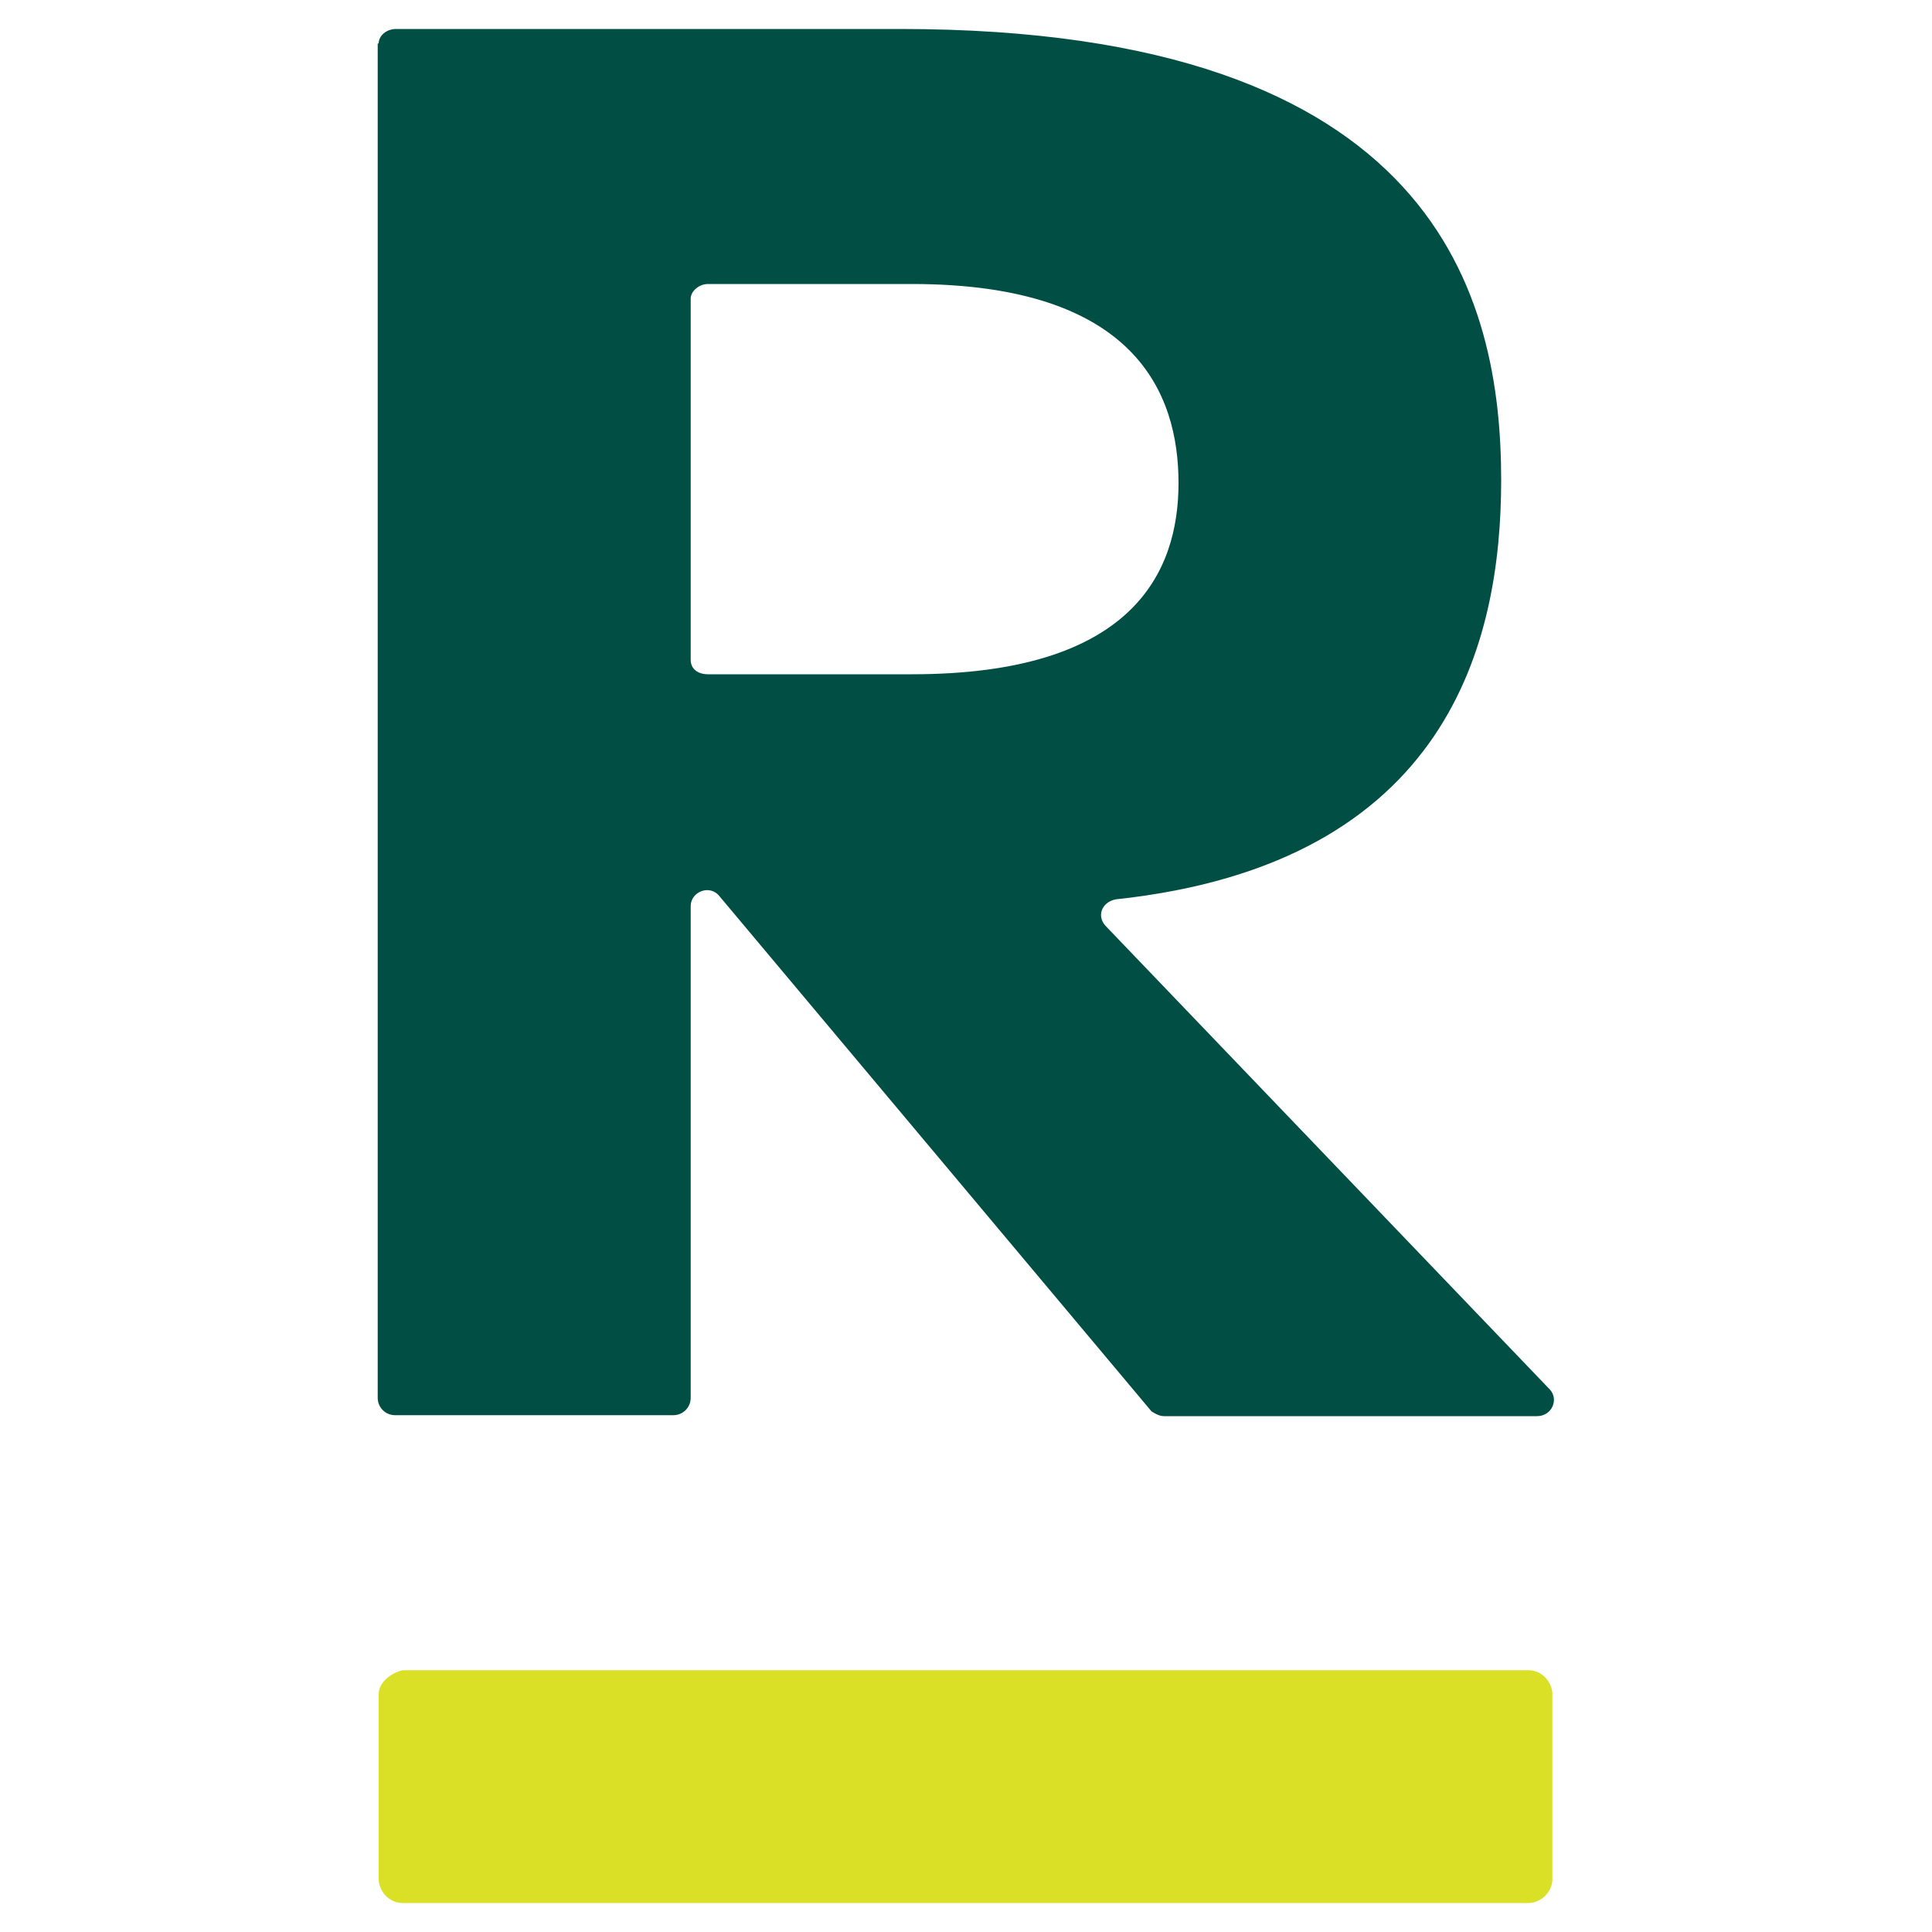
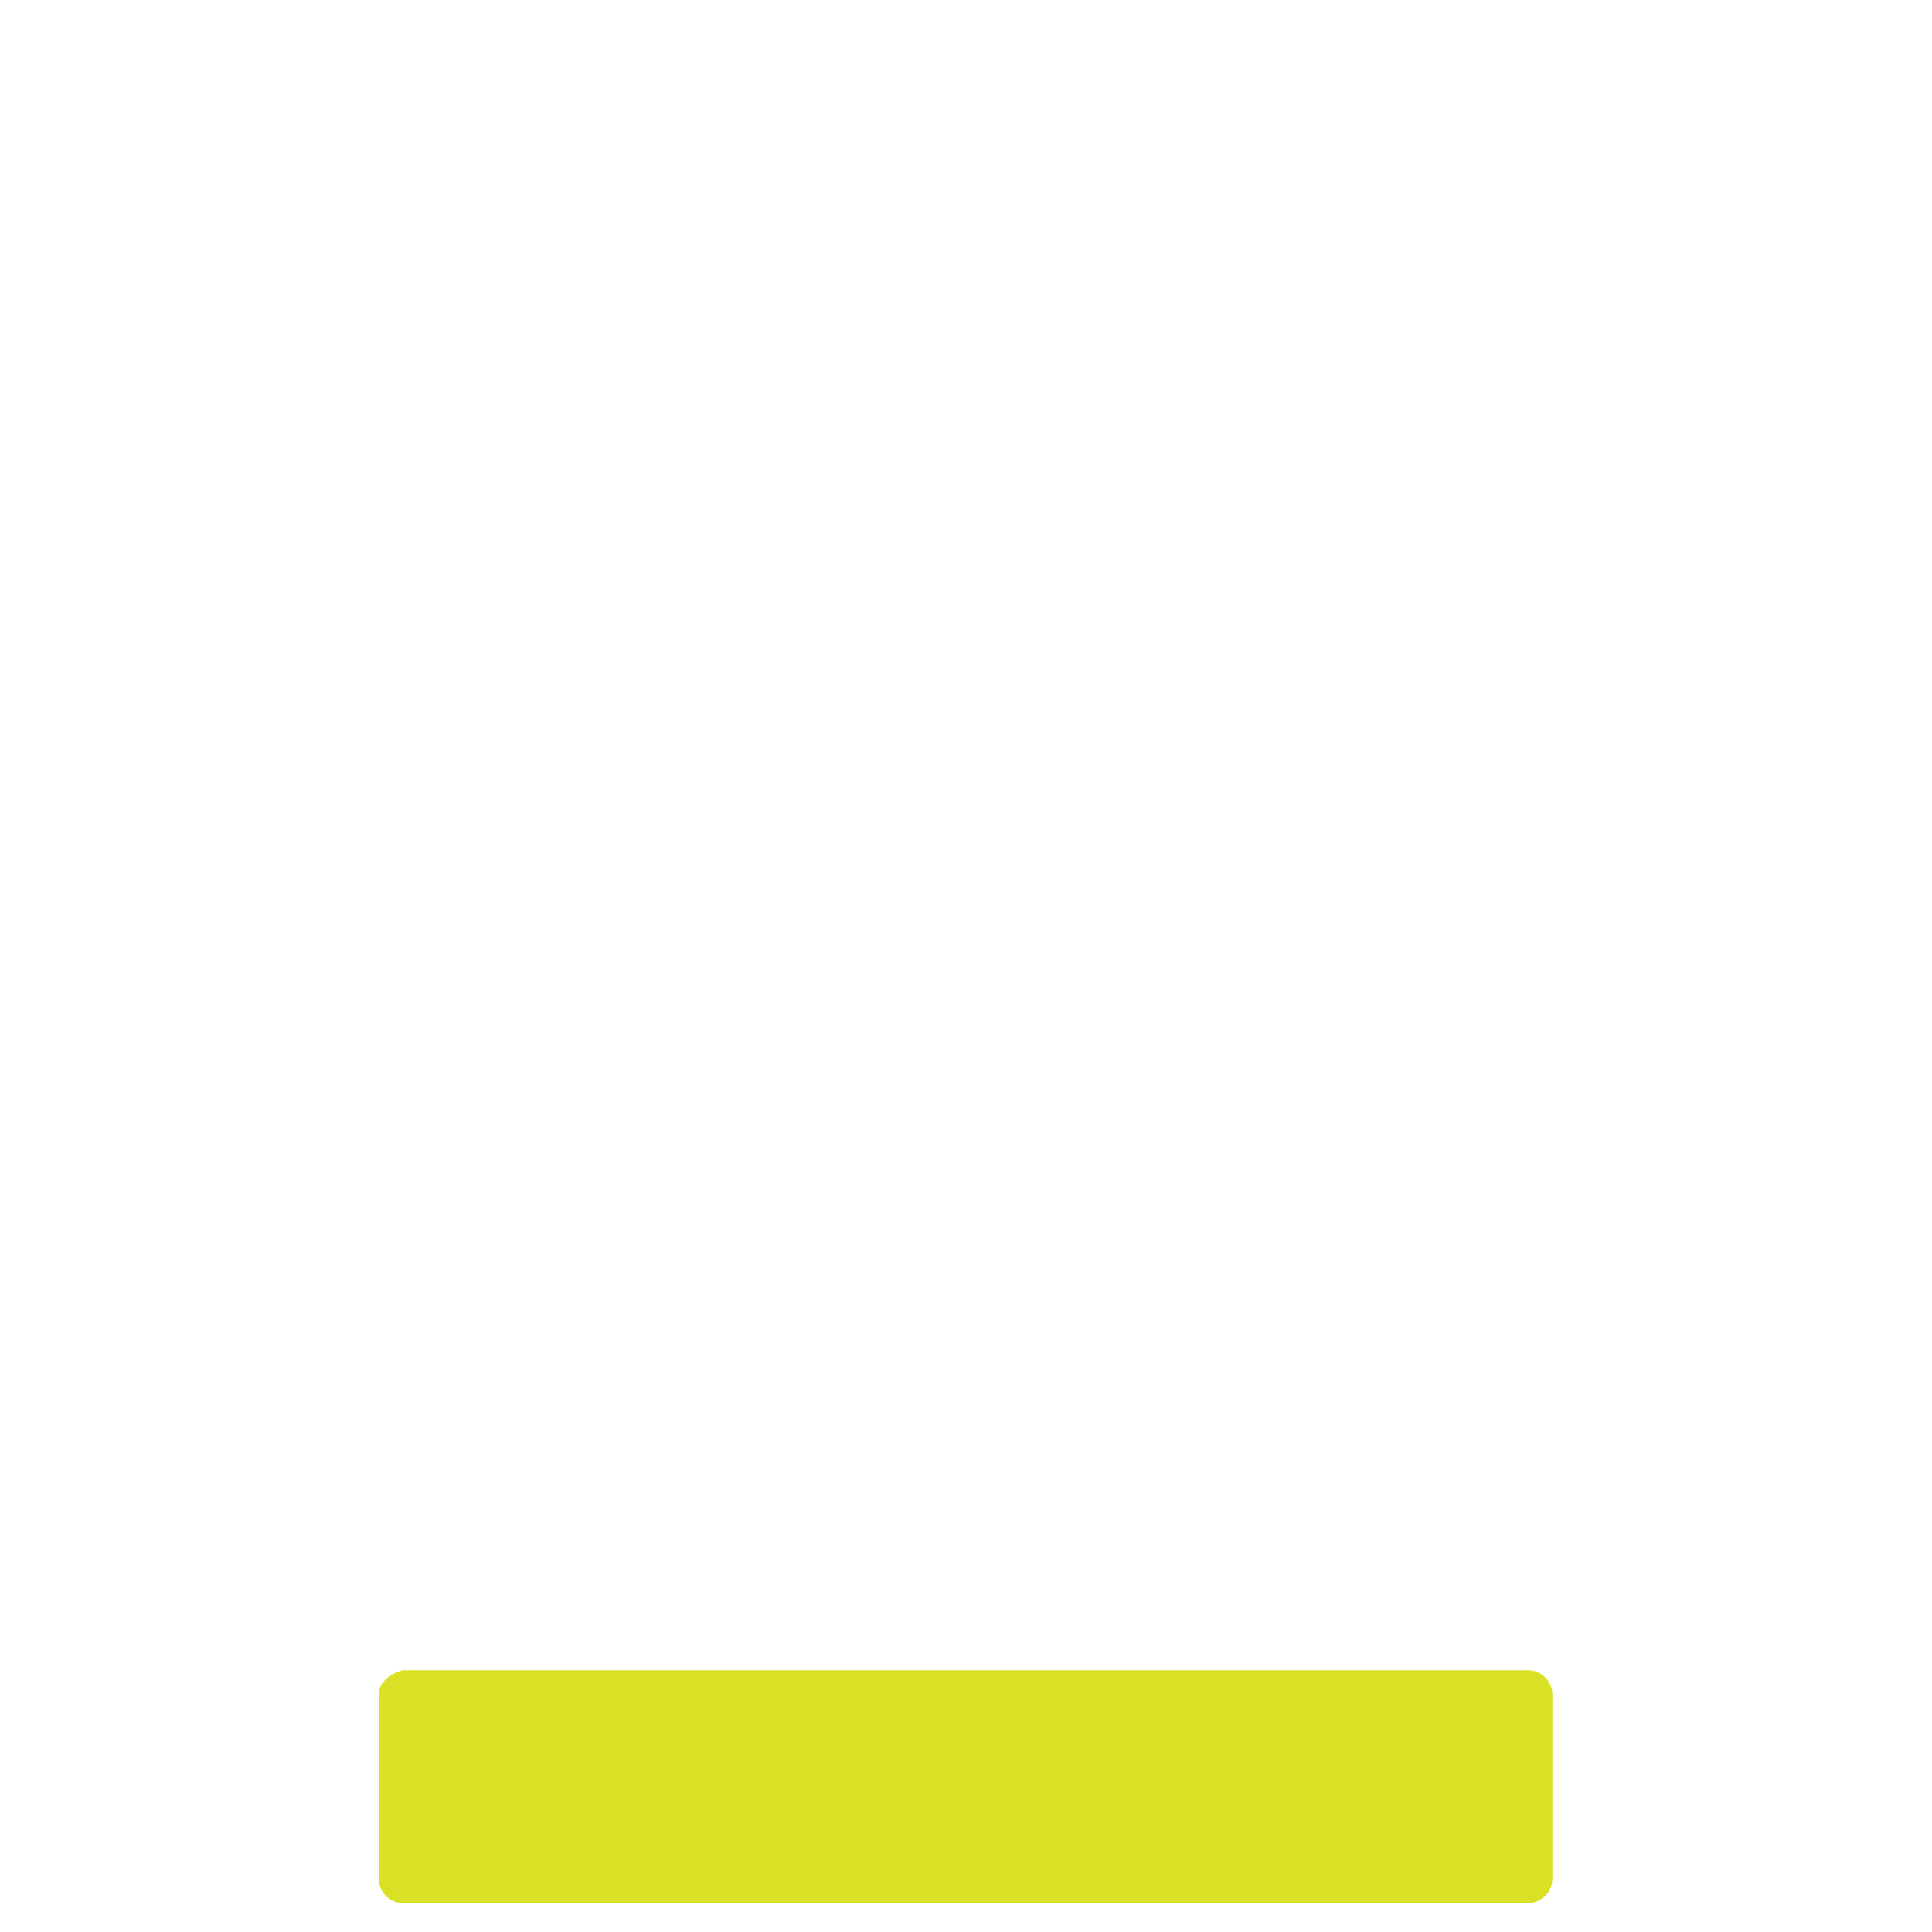
<svg xmlns="http://www.w3.org/2000/svg" version="1.1" id="Layer_1" x="0px" y="0px" viewBox="0 0 200 200" style="enable-background:new 0 0 200 200;" xml:space="preserve">
  <style type="text/css">
	.st0{fill:#014E45;}
	.st1{fill:#D9E026;}
</style>
  <g>
-     <path class="st0" d="M39.2,4.5c0-0.8,0.8-1.5,1.8-1.5h52.2c55.7,0,62.2,27.9,62.2,46.7c0,16.6-5.3,39.7-39.9,43.4   c-1.5,0.3-2,1.8-1,2.8l45.9,47.9c1,1,0.3,2.8-1.3,2.8h-38.6c-0.5,0-1-0.3-1.3-0.5L74.5,92.8c-1-1.3-3-0.5-3,1v50.9   c0,1-0.8,1.8-1.8,1.8H40.9c-1,0-1.8-0.8-1.8-1.8V4.5z M94.4,69.8c22.8,0,27.6-10.5,27.6-19.8s-4.5-20.6-27.6-20.6H73.3   c-1,0-1.8,0.8-1.8,1.5v37.4c0,1,0.8,1.5,1.8,1.5H94.4L94.4,69.8z" />
    <path class="st1" d="M41.7,172.9h116.5c1.5,0,2.5,1.3,2.5,2.5v19.1c0,1.5-1.3,2.5-2.5,2.5H41.7c-1.5,0-2.5-1.3-2.5-2.5v-19.1   C39.2,174.2,40.4,173.2,41.7,172.9L41.7,172.9z" />
  </g>
</svg>